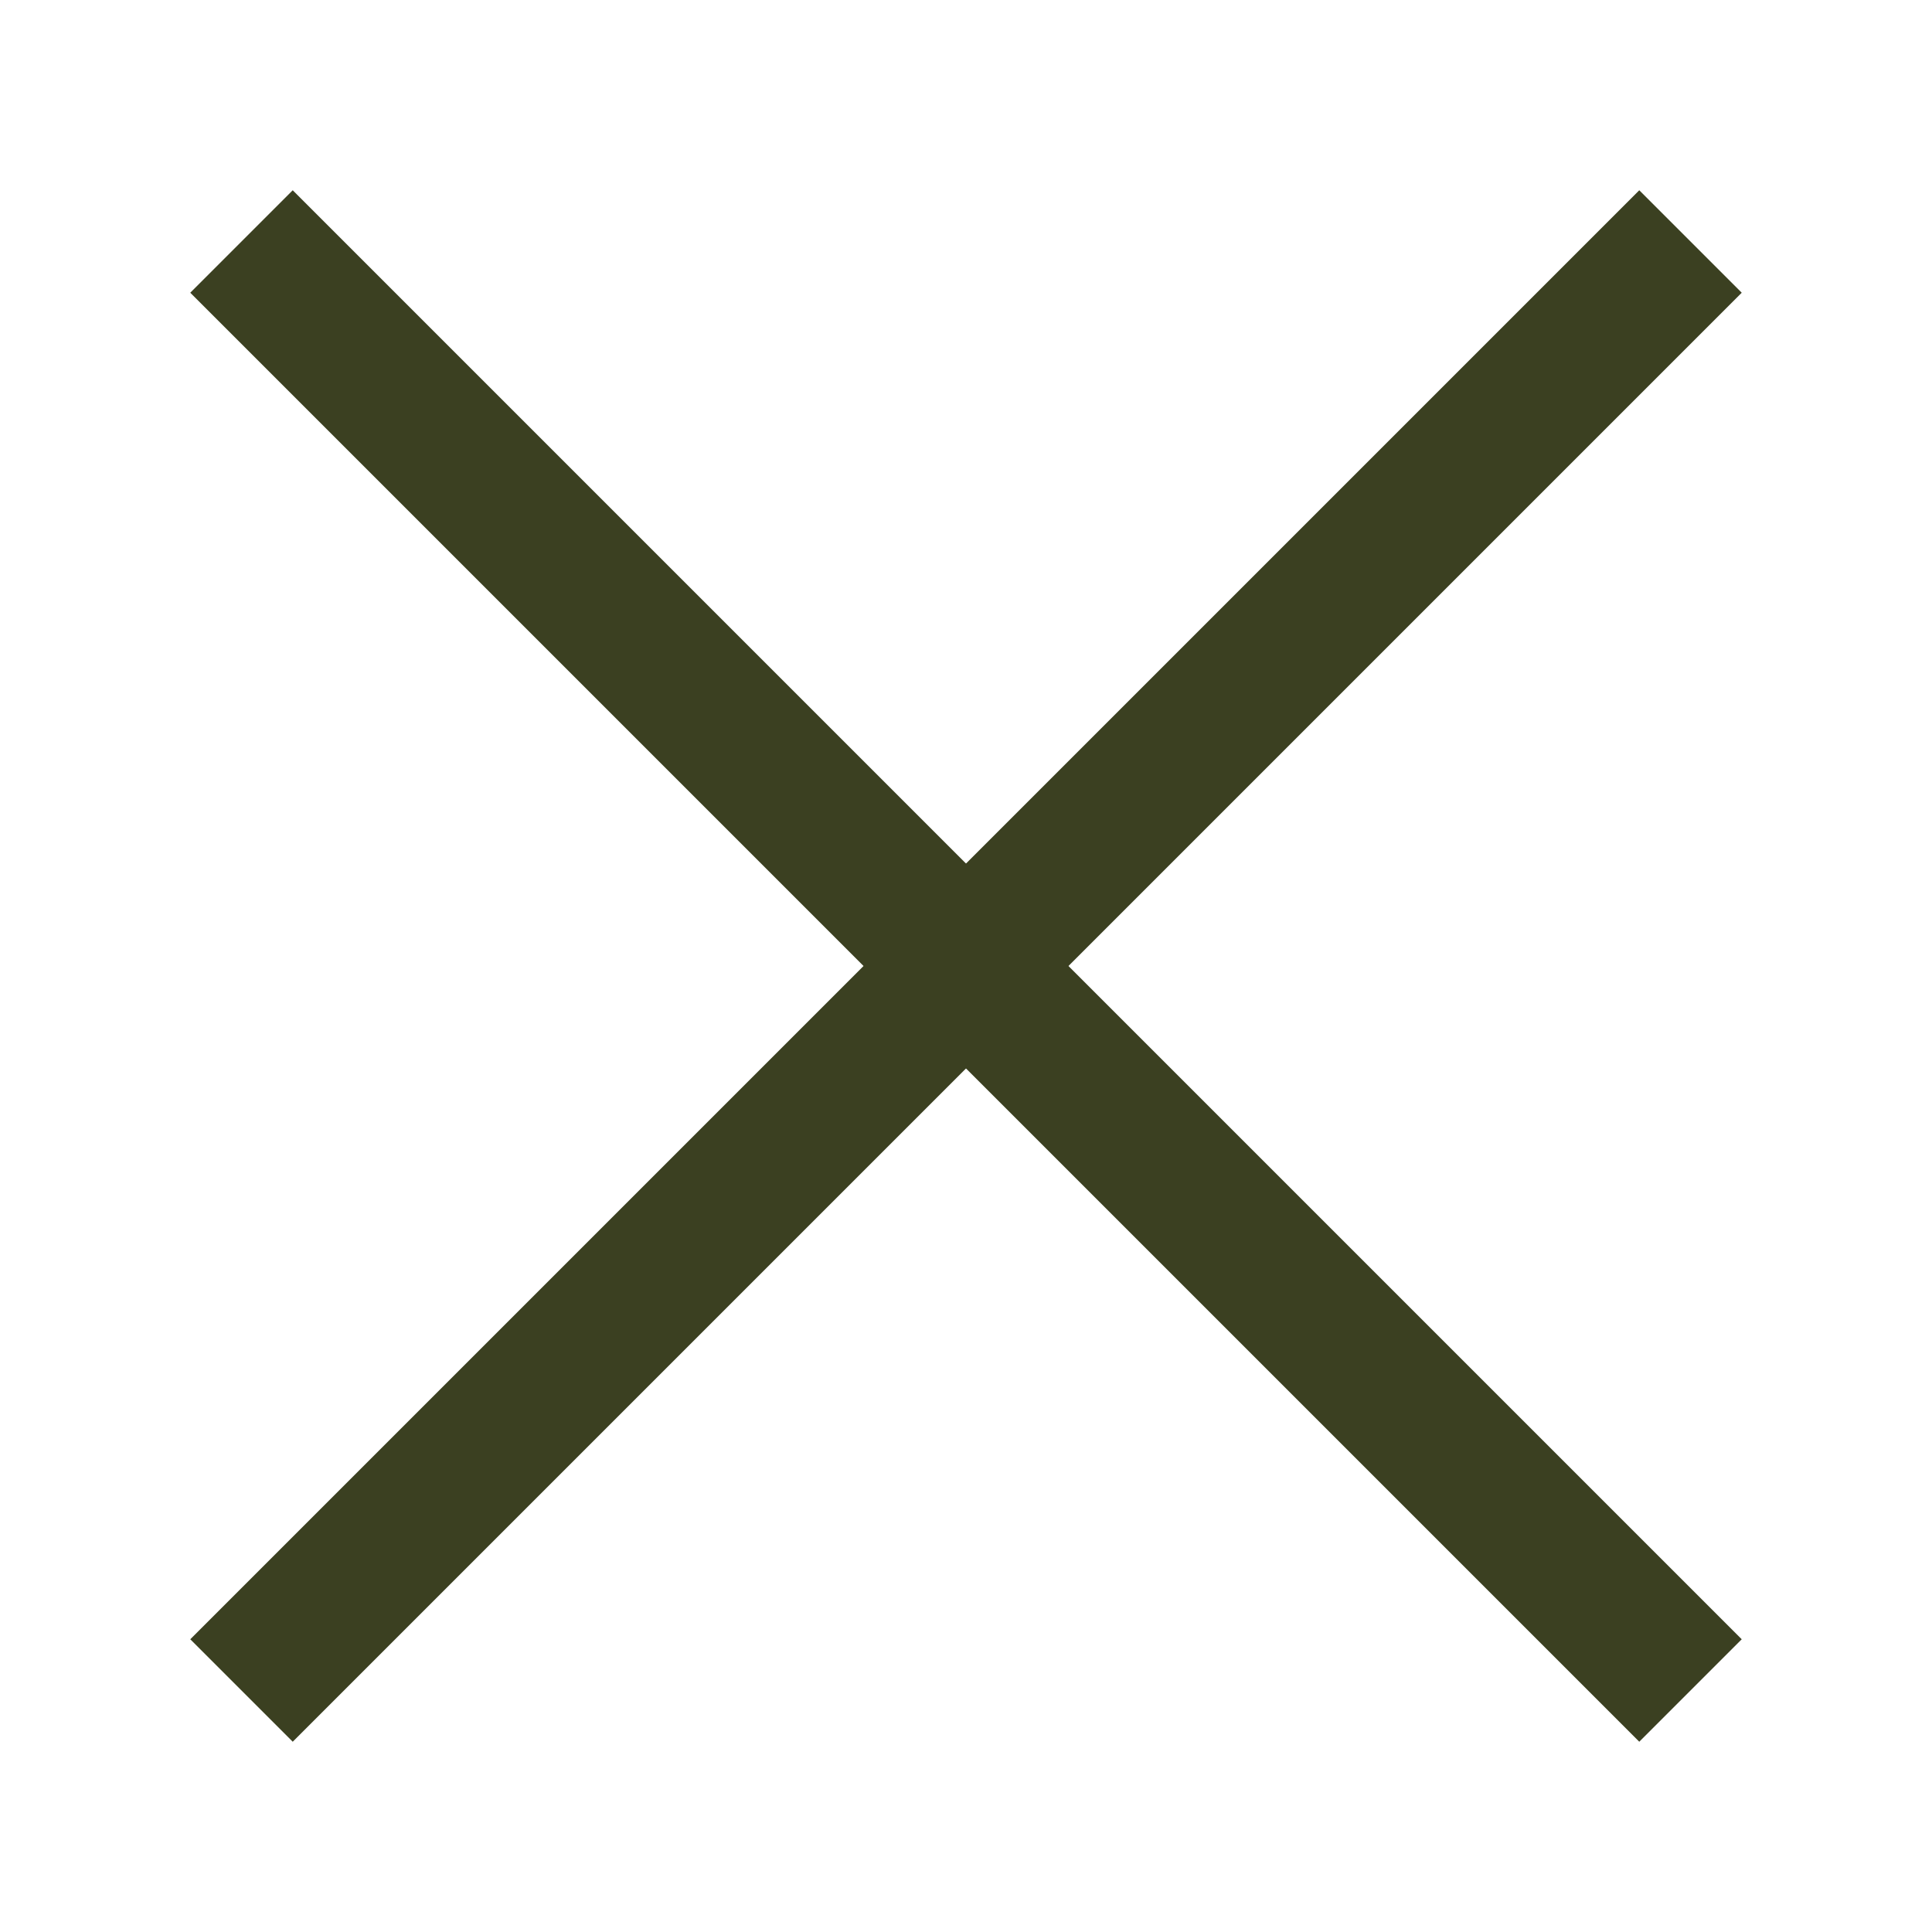
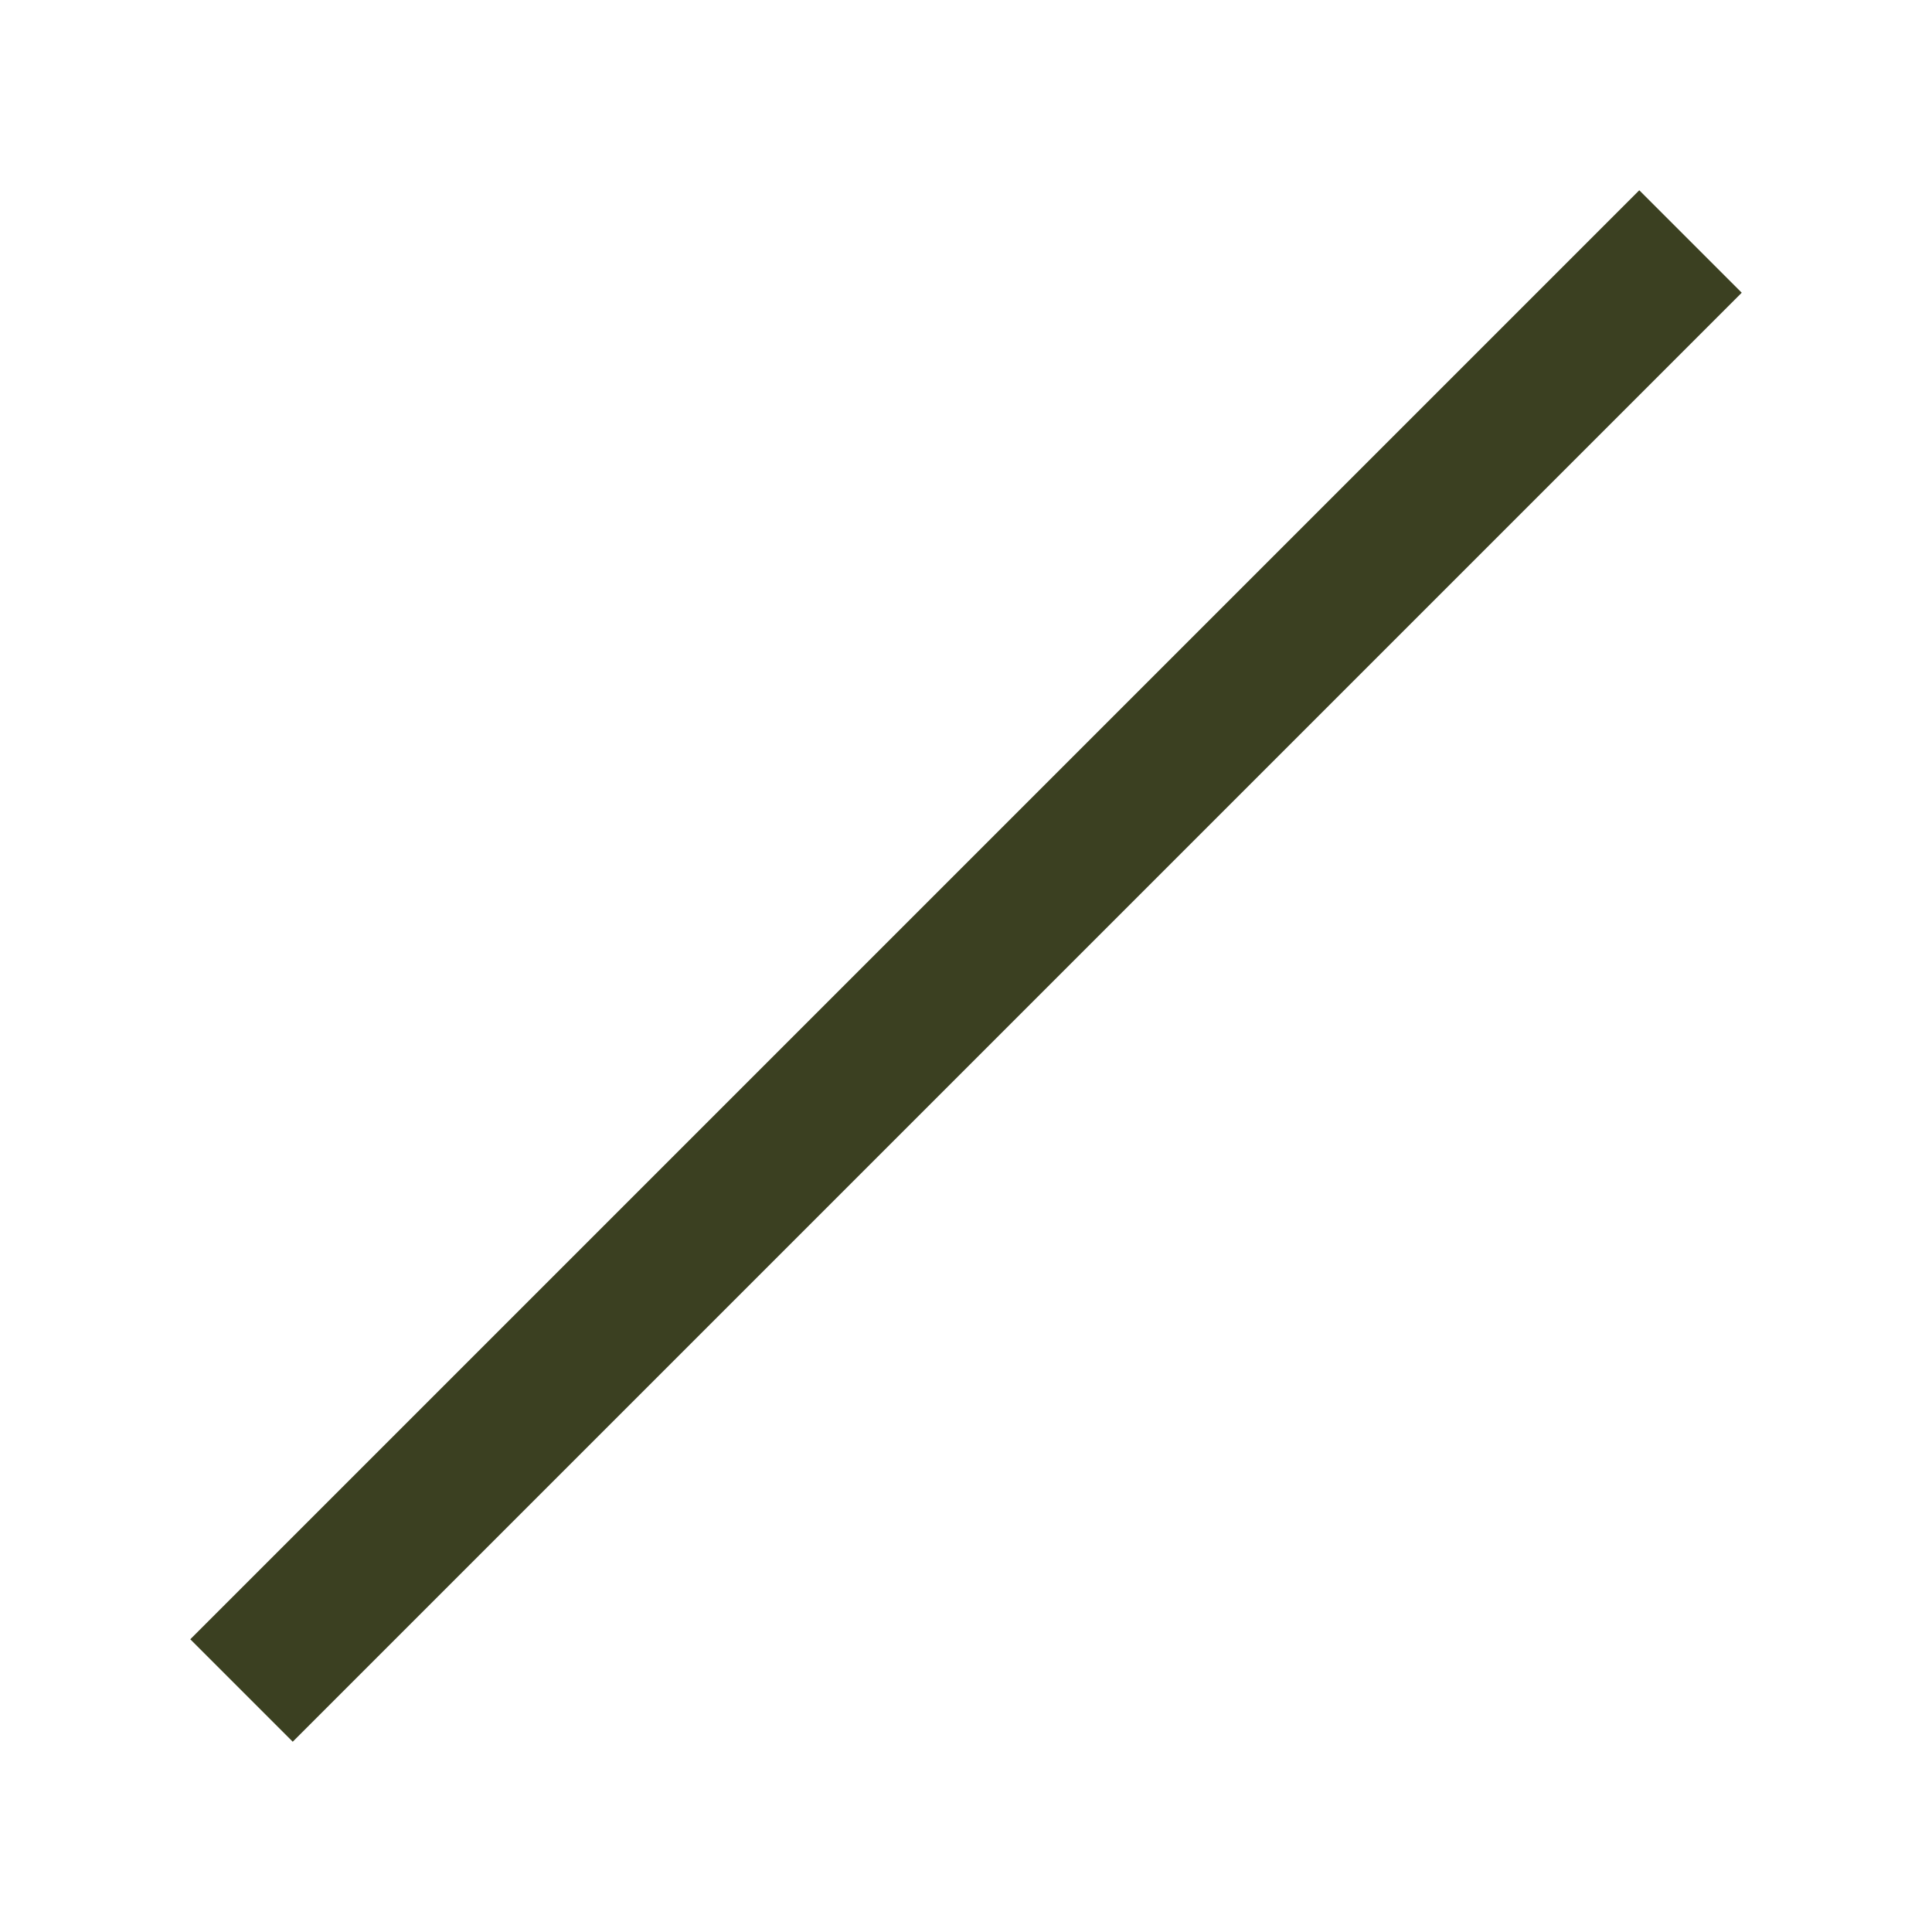
<svg xmlns="http://www.w3.org/2000/svg" width="16" height="16" viewBox="0 0 16 16" fill="none">
-   <path d="M2 2L14 14" stroke="#3B4021" stroke-width="1.2" stroke-miterlimit="10" />
  <path d="M14 2L2 14" stroke="#3B4021" stroke-width="1.2" stroke-miterlimit="10" />
</svg>